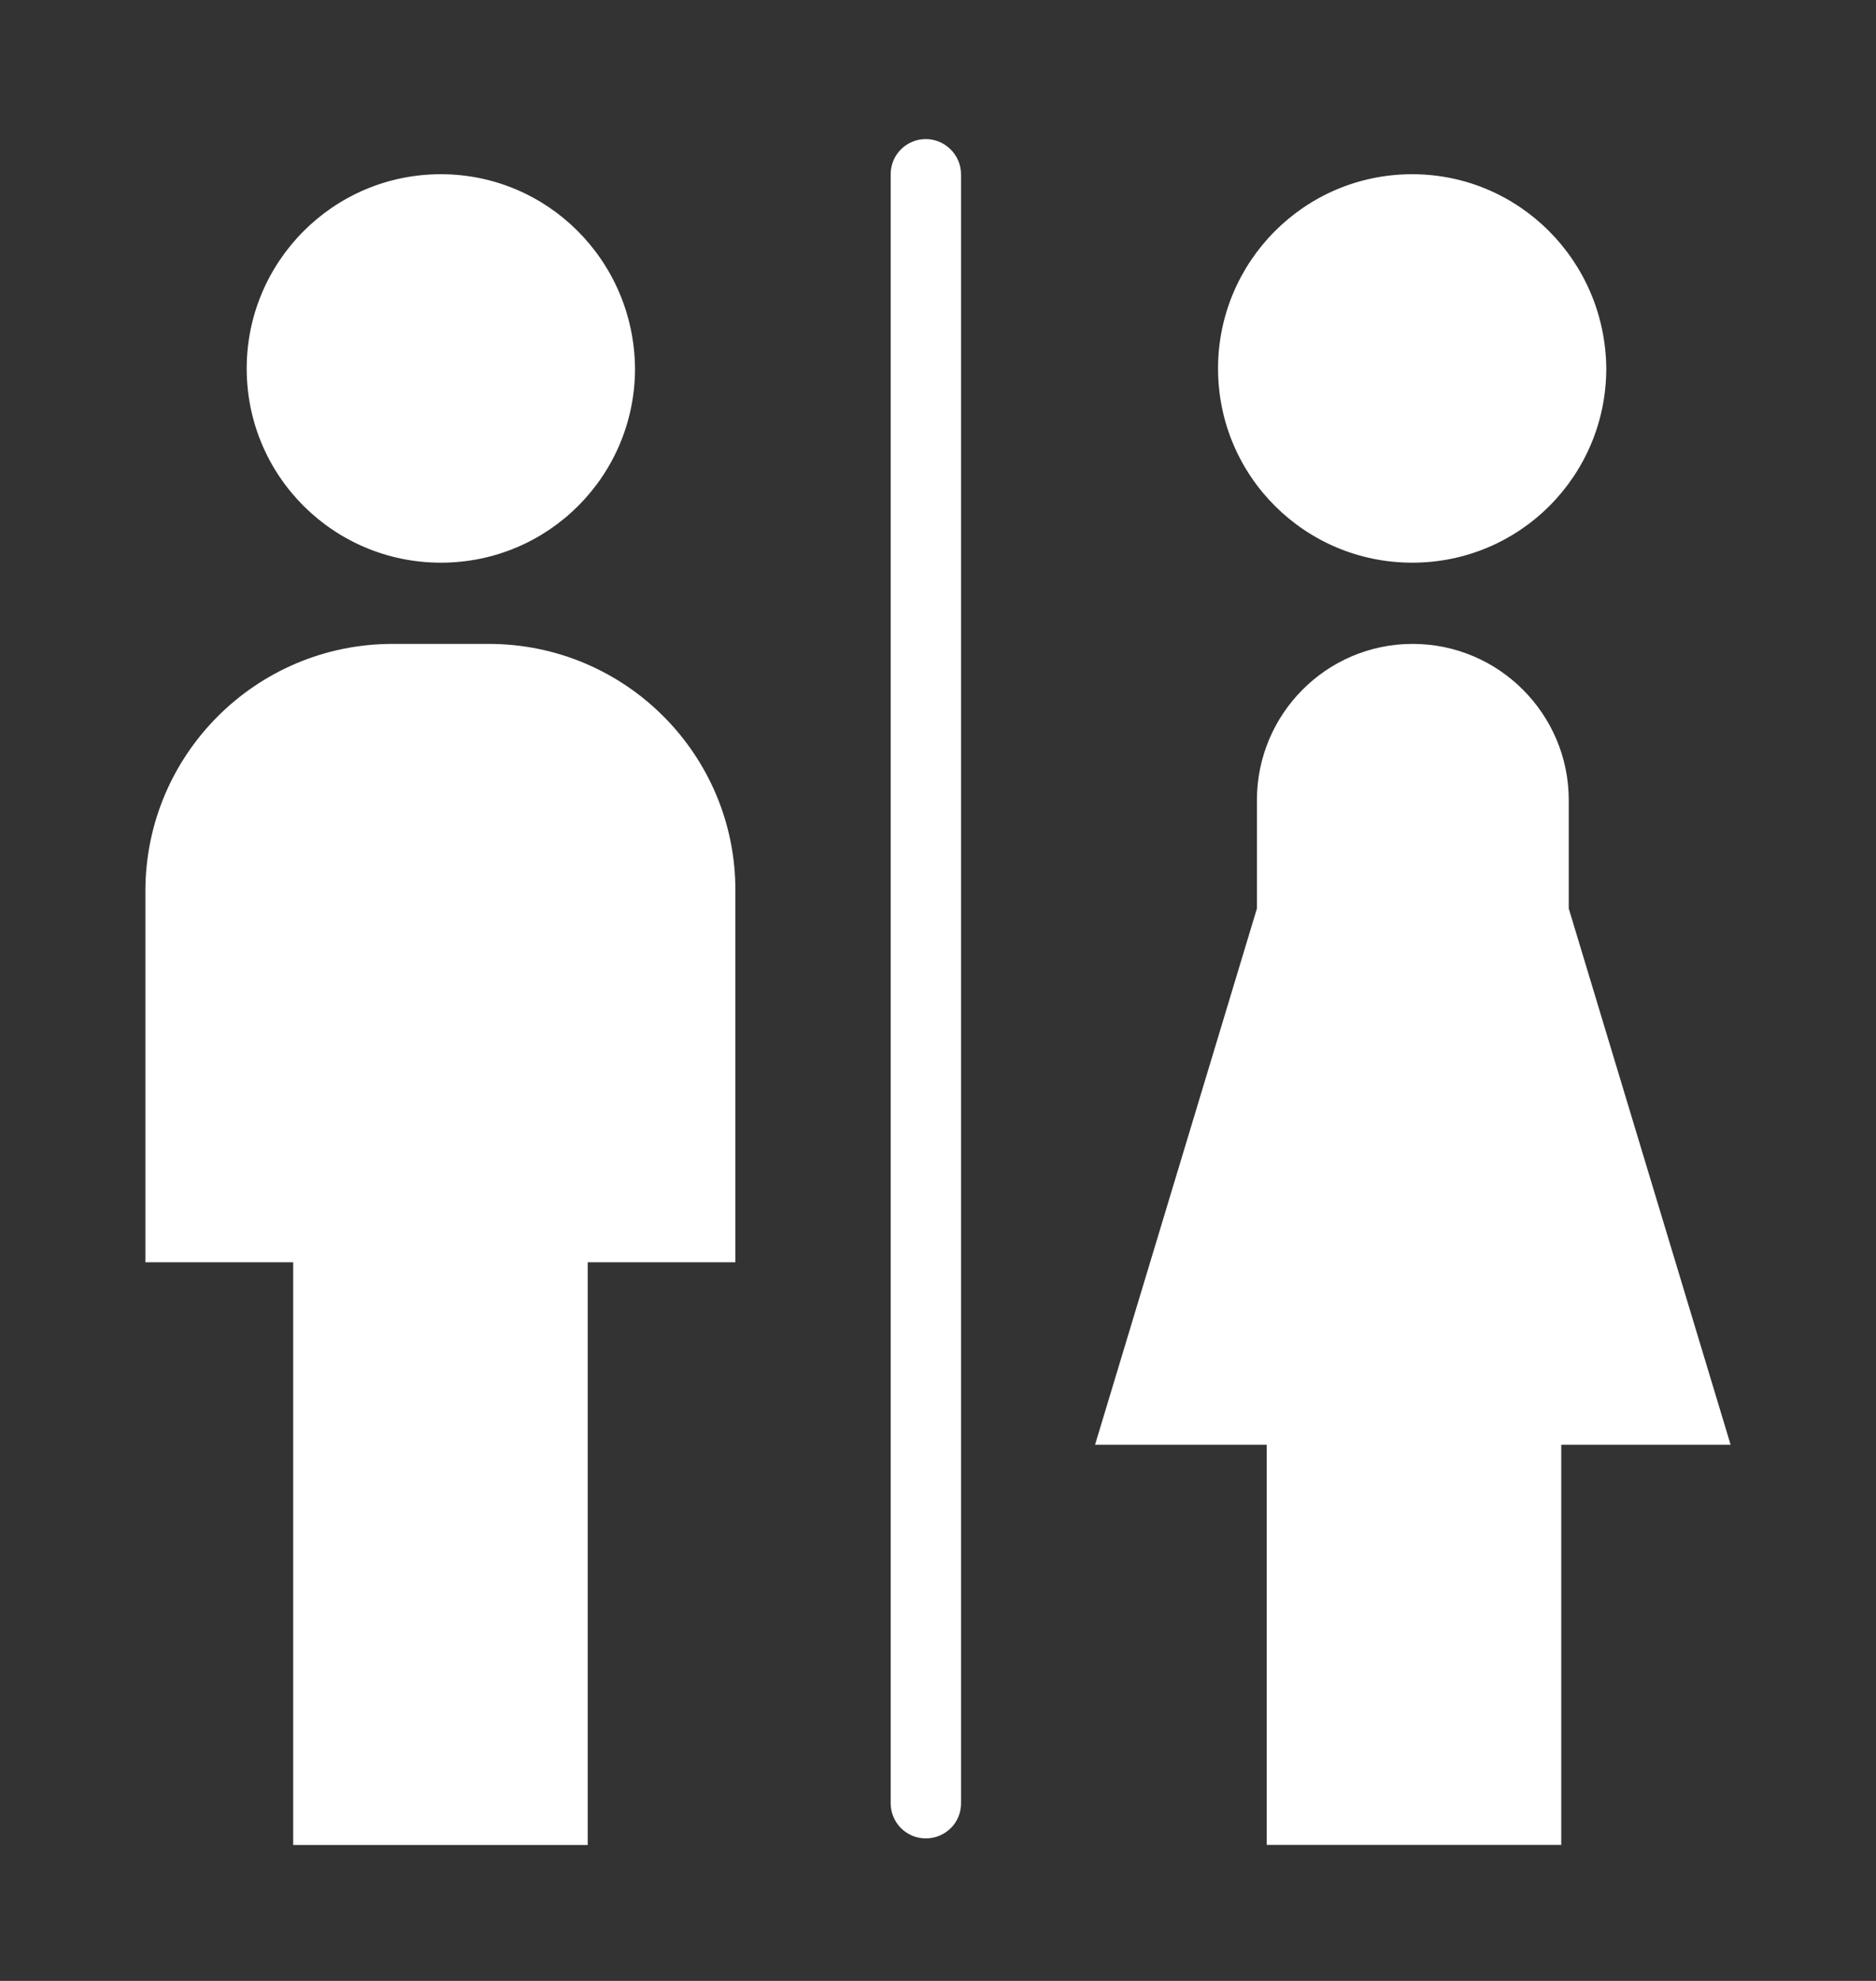
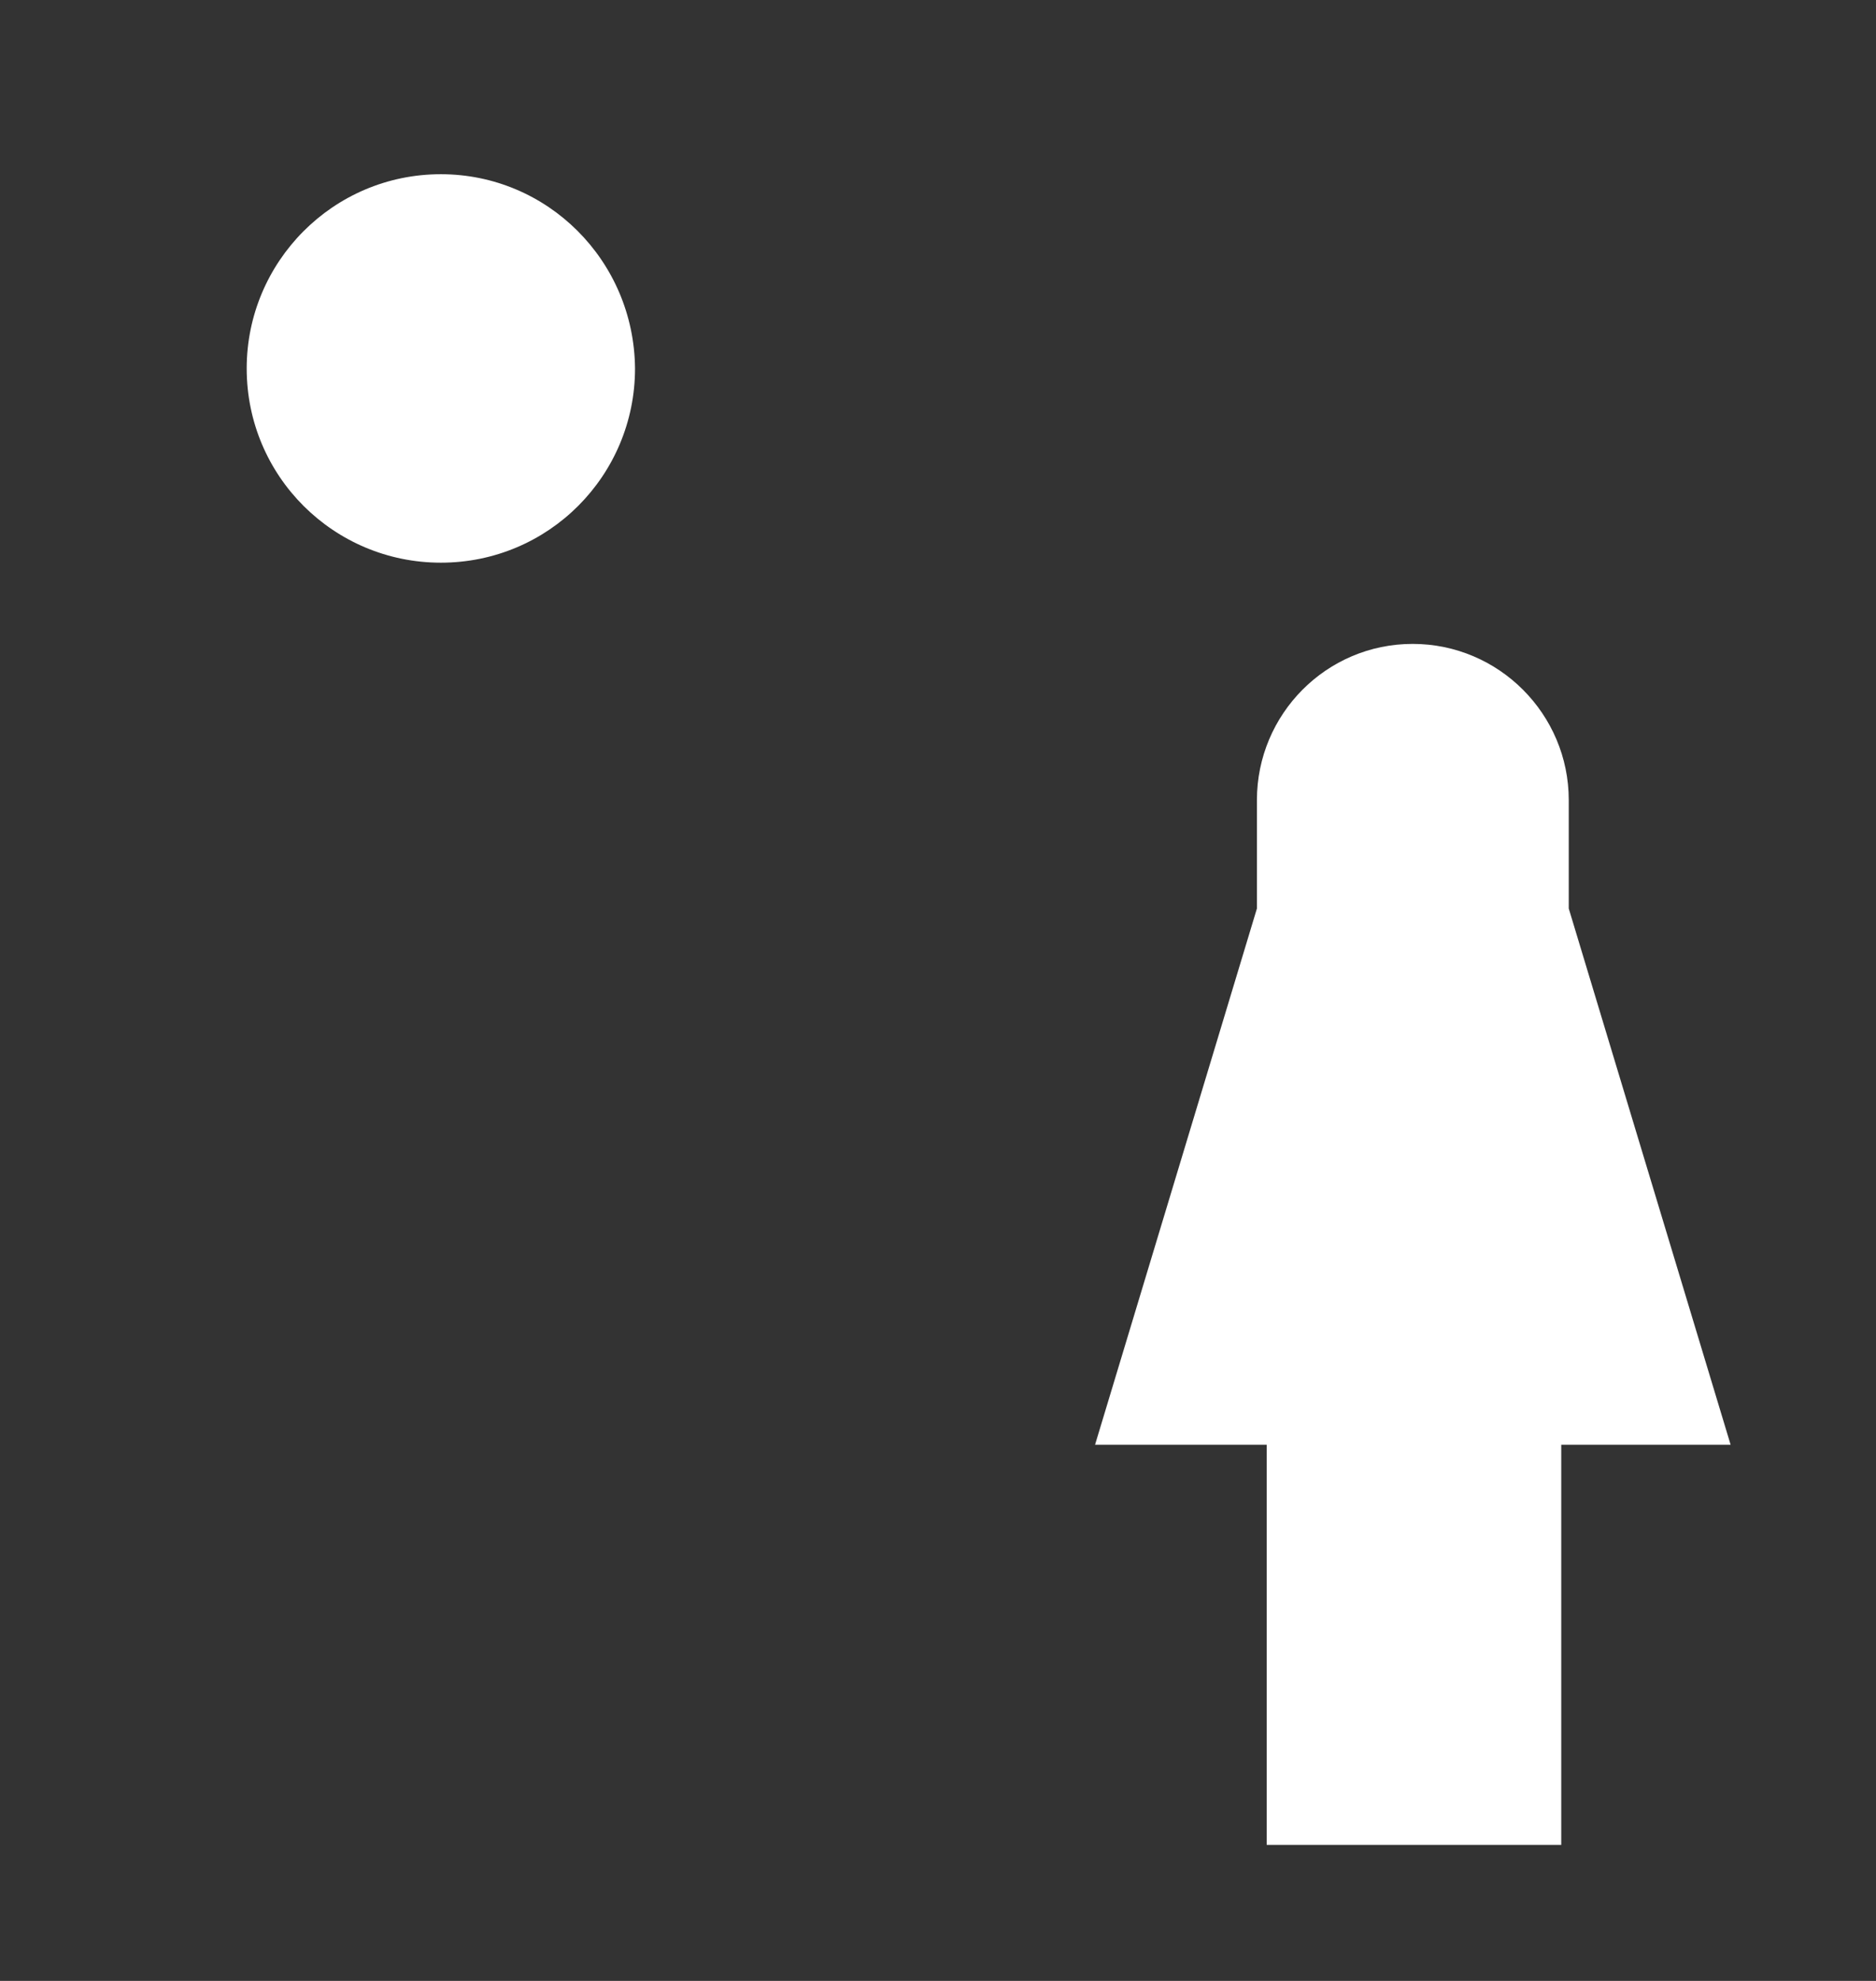
<svg xmlns="http://www.w3.org/2000/svg" width="18" height="19" viewBox="0 0 18 19" fill="none">
  <rect x="0" y="0" width="18" height="19" fill="#333333" stroke="none" />
  <path d="M6.093 3.534C6.093 4.56 5.265 5.397 4.23 5.397C3.204 5.397 2.367 4.569 2.367 3.534C2.367 2.513 3.195 1.671 4.23 1.671C5.252 1.671 6.084 2.499 6.093 3.534Z" fill="white" />
-   <path d="M8.883 17.633C8.694 17.633 8.546 17.48 8.546 17.295V1.671C8.546 1.482 8.699 1.334 8.883 1.334C9.068 1.334 9.221 1.487 9.221 1.671V17.291C9.225 17.48 9.072 17.633 8.883 17.633ZM4.689 6.176H3.767C2.457 6.176 1.395 7.238 1.395 8.547V12.107H2.813V17.696H5.639V12.107H7.056V8.547C7.061 7.238 5.999 6.176 4.689 6.176Z" fill="white" />
-   <path d="M15.412 3.534C15.412 4.56 14.585 5.397 13.55 5.397C12.524 5.397 11.687 4.569 11.687 3.534C11.687 2.513 12.514 1.671 13.55 1.671C14.571 1.671 15.403 2.499 15.412 3.534Z" fill="white" />
  <path d="M15.052 8.714V7.674C15.052 6.851 14.382 6.176 13.554 6.176C12.726 6.176 12.06 6.851 12.06 7.674V8.714L10.507 13.857H12.154V17.695H14.98V13.857H16.605L15.052 8.714Z" fill="white" />
</svg>